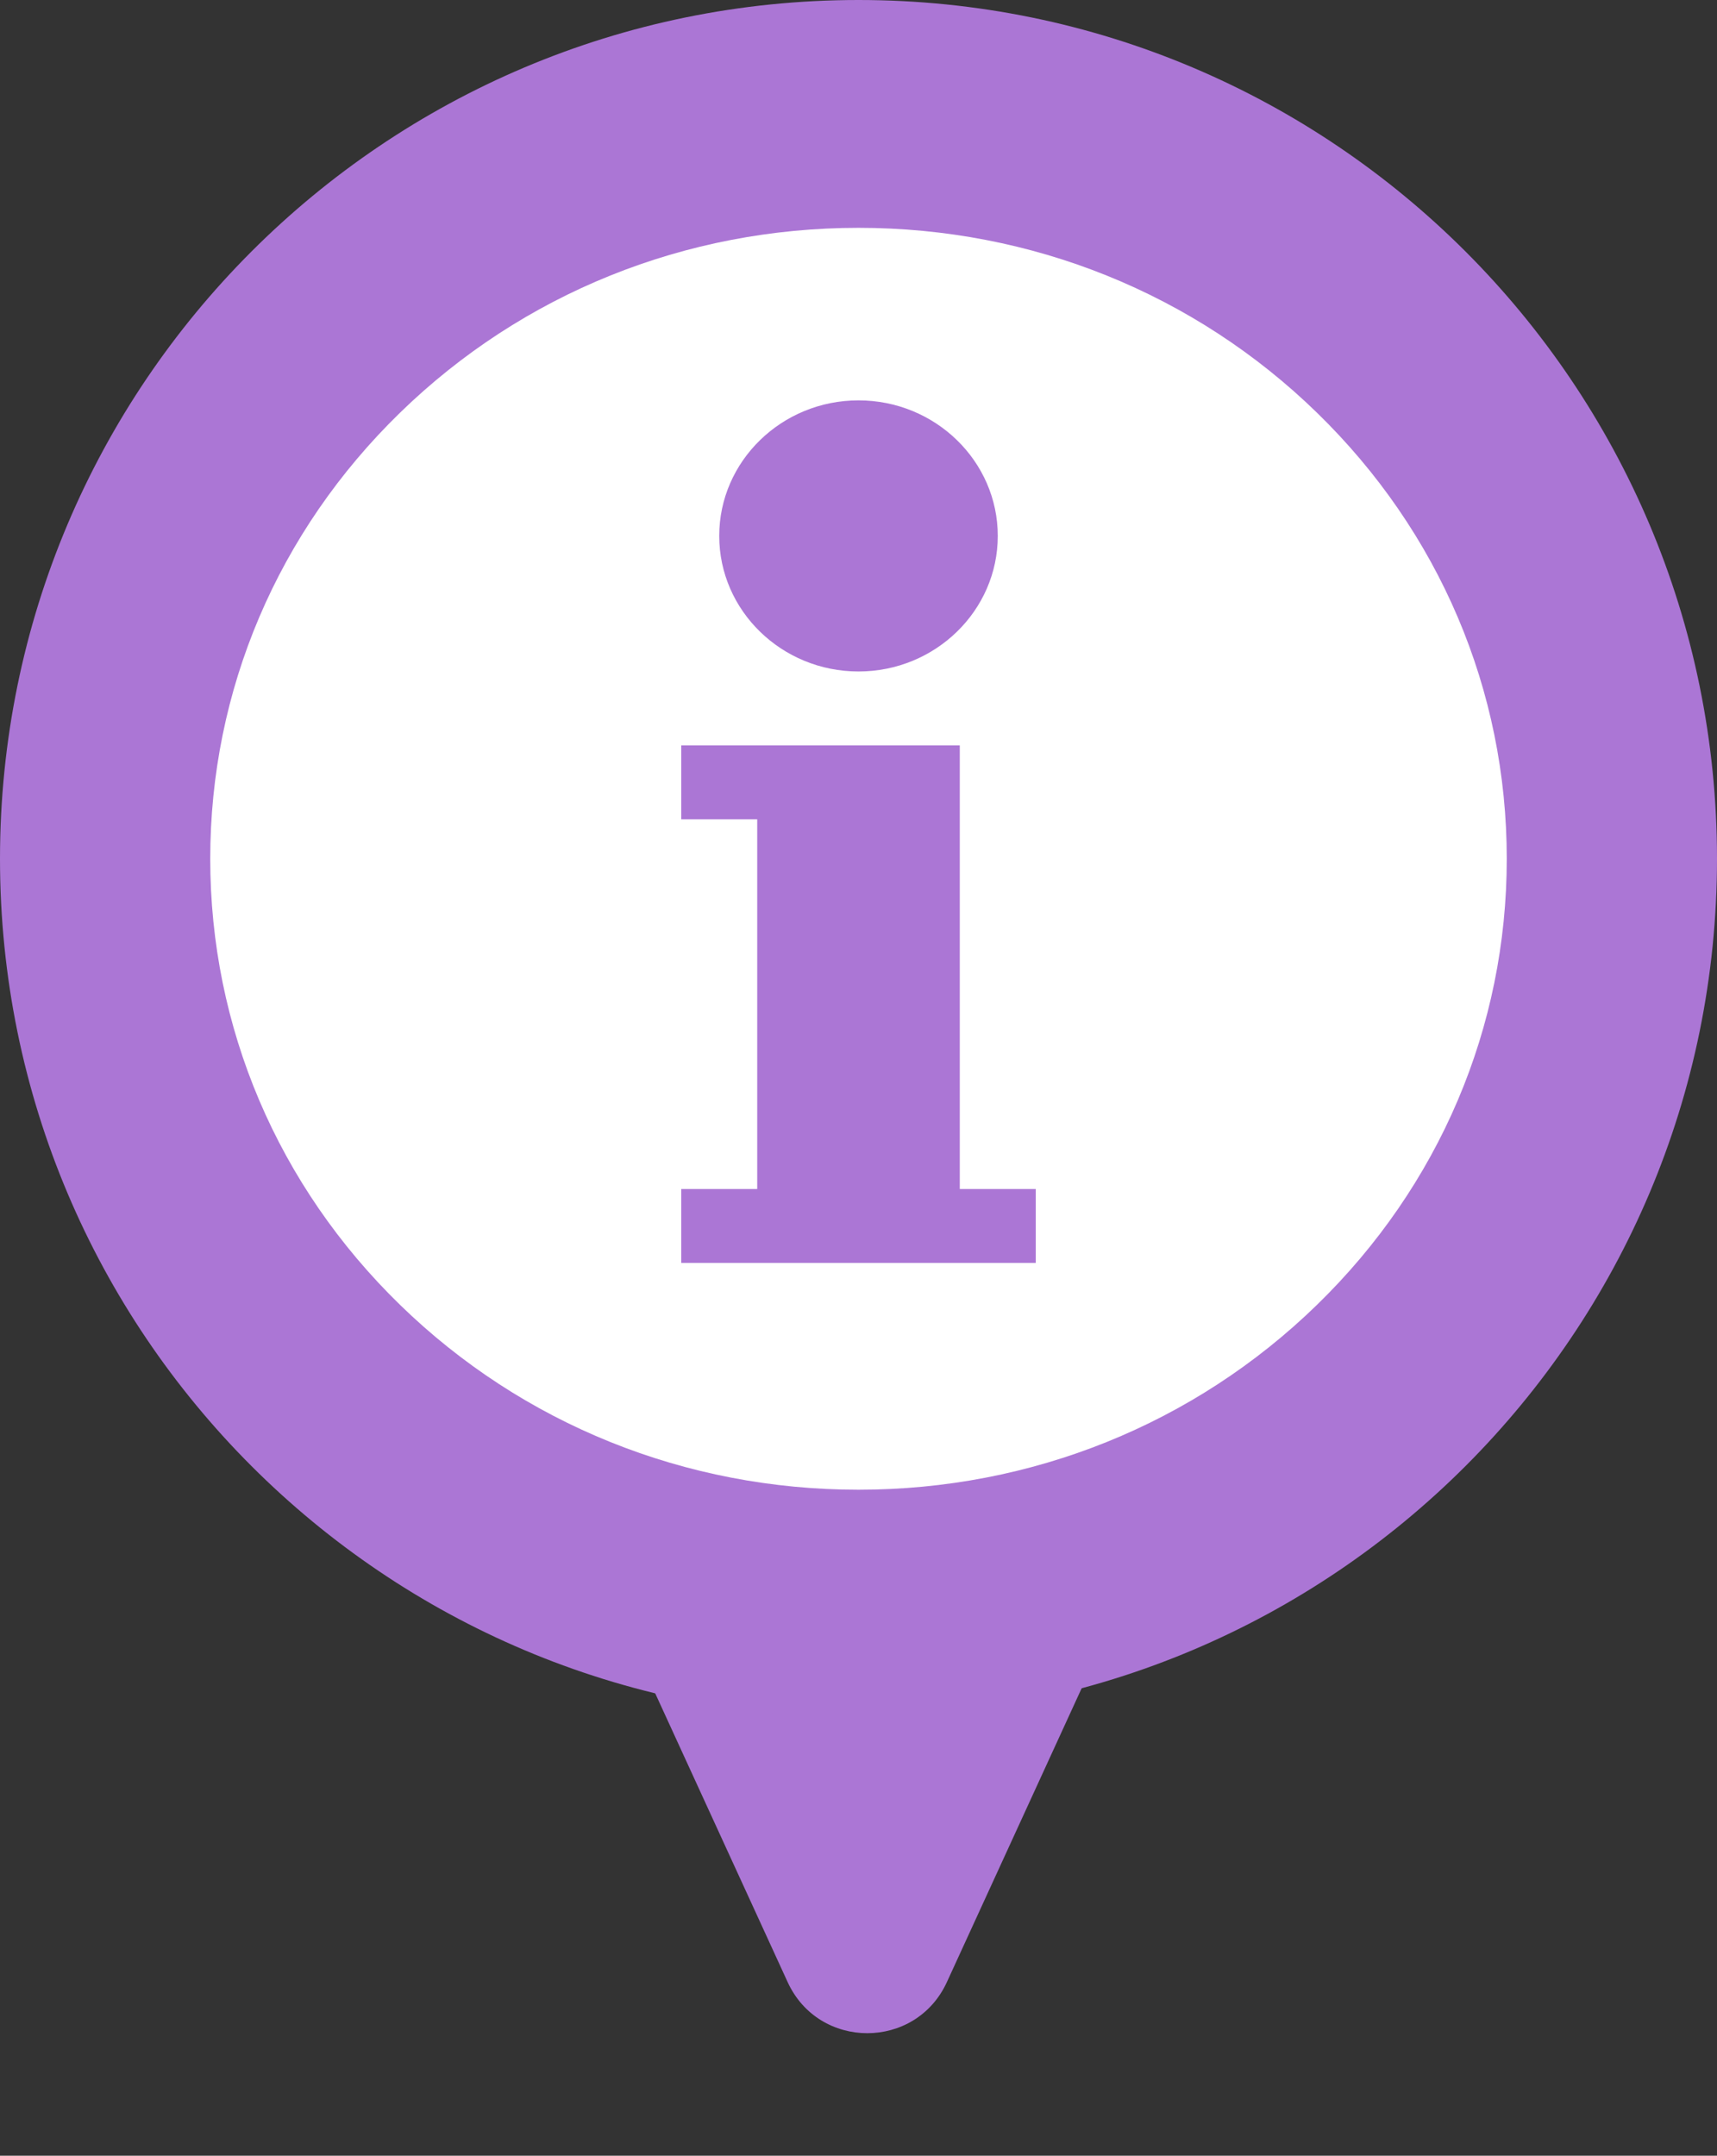
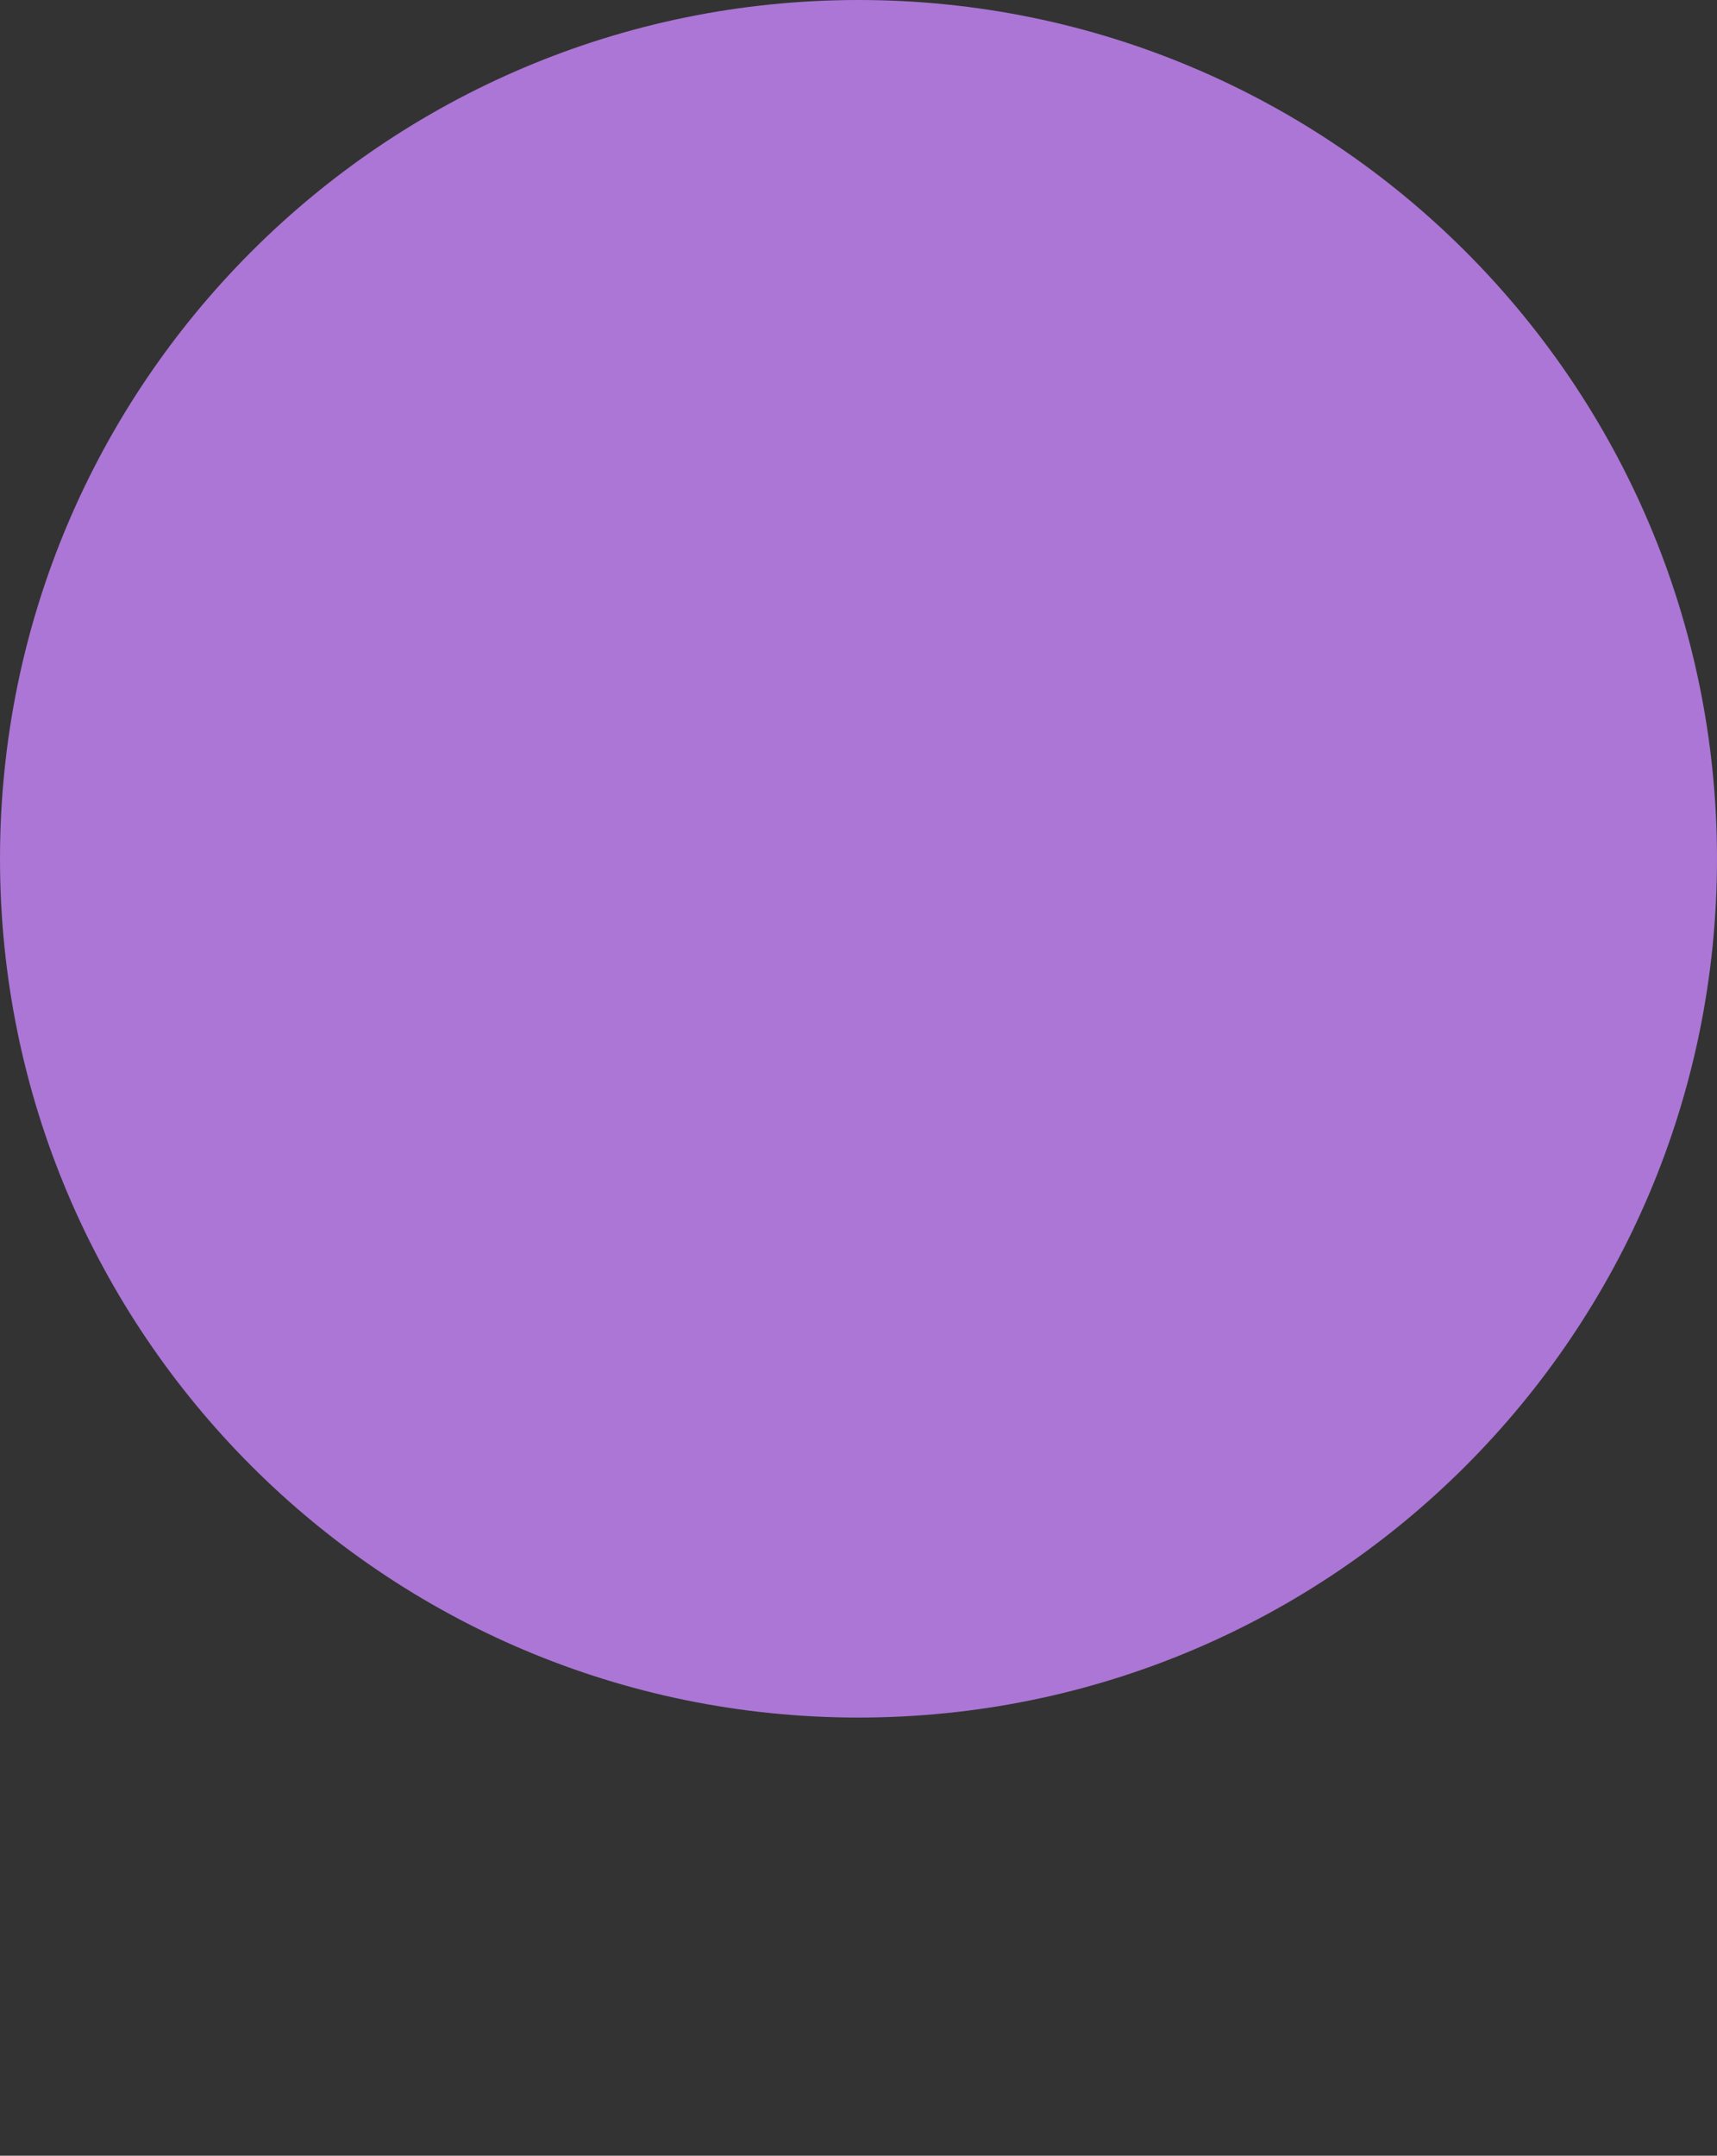
<svg xmlns="http://www.w3.org/2000/svg" width="298px" height="374px" viewBox="0 0 298 374" version="1.1">
  <rect x="0" y="0" width="298" height="374" fill="#333333" stroke="none" />
  <g id="surface1">
-     <path style=" stroke:none;fill-rule:nonzero;fill:rgb(67.059%,46.275%,83.529%);fill-opacity:1;" d="M 164.34 343.879 C 158.918 355.699 142.125 355.699 136.703 343.879 L 43.219 140.129 C 38.598 130.059 45.957 118.586 57.035 118.586 L 244.004 118.586 C 255.086 118.586 262.445 130.059 257.824 140.129 Z M 164.34 343.879 " />
    <path style=" stroke:none;fill-rule:nonzero;fill:rgb(67.059%,46.275%,83.529%);fill-opacity:1;" d="M 298 148.992 C 298 231.277 231.289 297.984 149 297.984 C 66.711 297.984 0 231.277 0 148.992 C 0 66.707 66.711 0 149 0 C 231.289 0 298 66.707 298 148.992 Z M 298 148.992 " />
-     <path style=" stroke:none;fill-rule:nonzero;fill:rgb(100%,100%,100%);fill-opacity:1;" d="M 228.559 71.59 C 207.305 50.914 179.051 39.527 149 39.527 C 118.949 39.527 90.695 50.914 69.441 71.59 C 48.191 92.266 36.488 119.754 36.488 148.992 C 36.488 178.23 48.191 205.719 69.441 226.395 C 90.695 247.07 118.949 258.457 149 258.457 C 179.051 258.457 207.305 247.07 228.559 226.395 C 249.809 205.719 261.512 178.23 261.512 148.992 C 261.512 119.754 249.809 92.266 228.559 71.59 Z M 149 69.461 C 162.328 69.461 173.172 80.012 173.172 92.977 C 173.172 105.945 162.328 116.496 149 116.496 C 135.672 116.496 124.828 105.945 124.828 92.977 C 124.828 80.012 135.672 69.461 149 69.461 Z M 179.766 219.117 L 118.234 219.117 L 118.234 206.289 L 131.422 206.289 L 131.422 142.152 L 118.234 142.152 L 118.234 129.324 L 166.578 129.324 L 166.578 206.289 L 179.766 206.289 Z M 179.766 219.117 " />
  </g>
</svg>